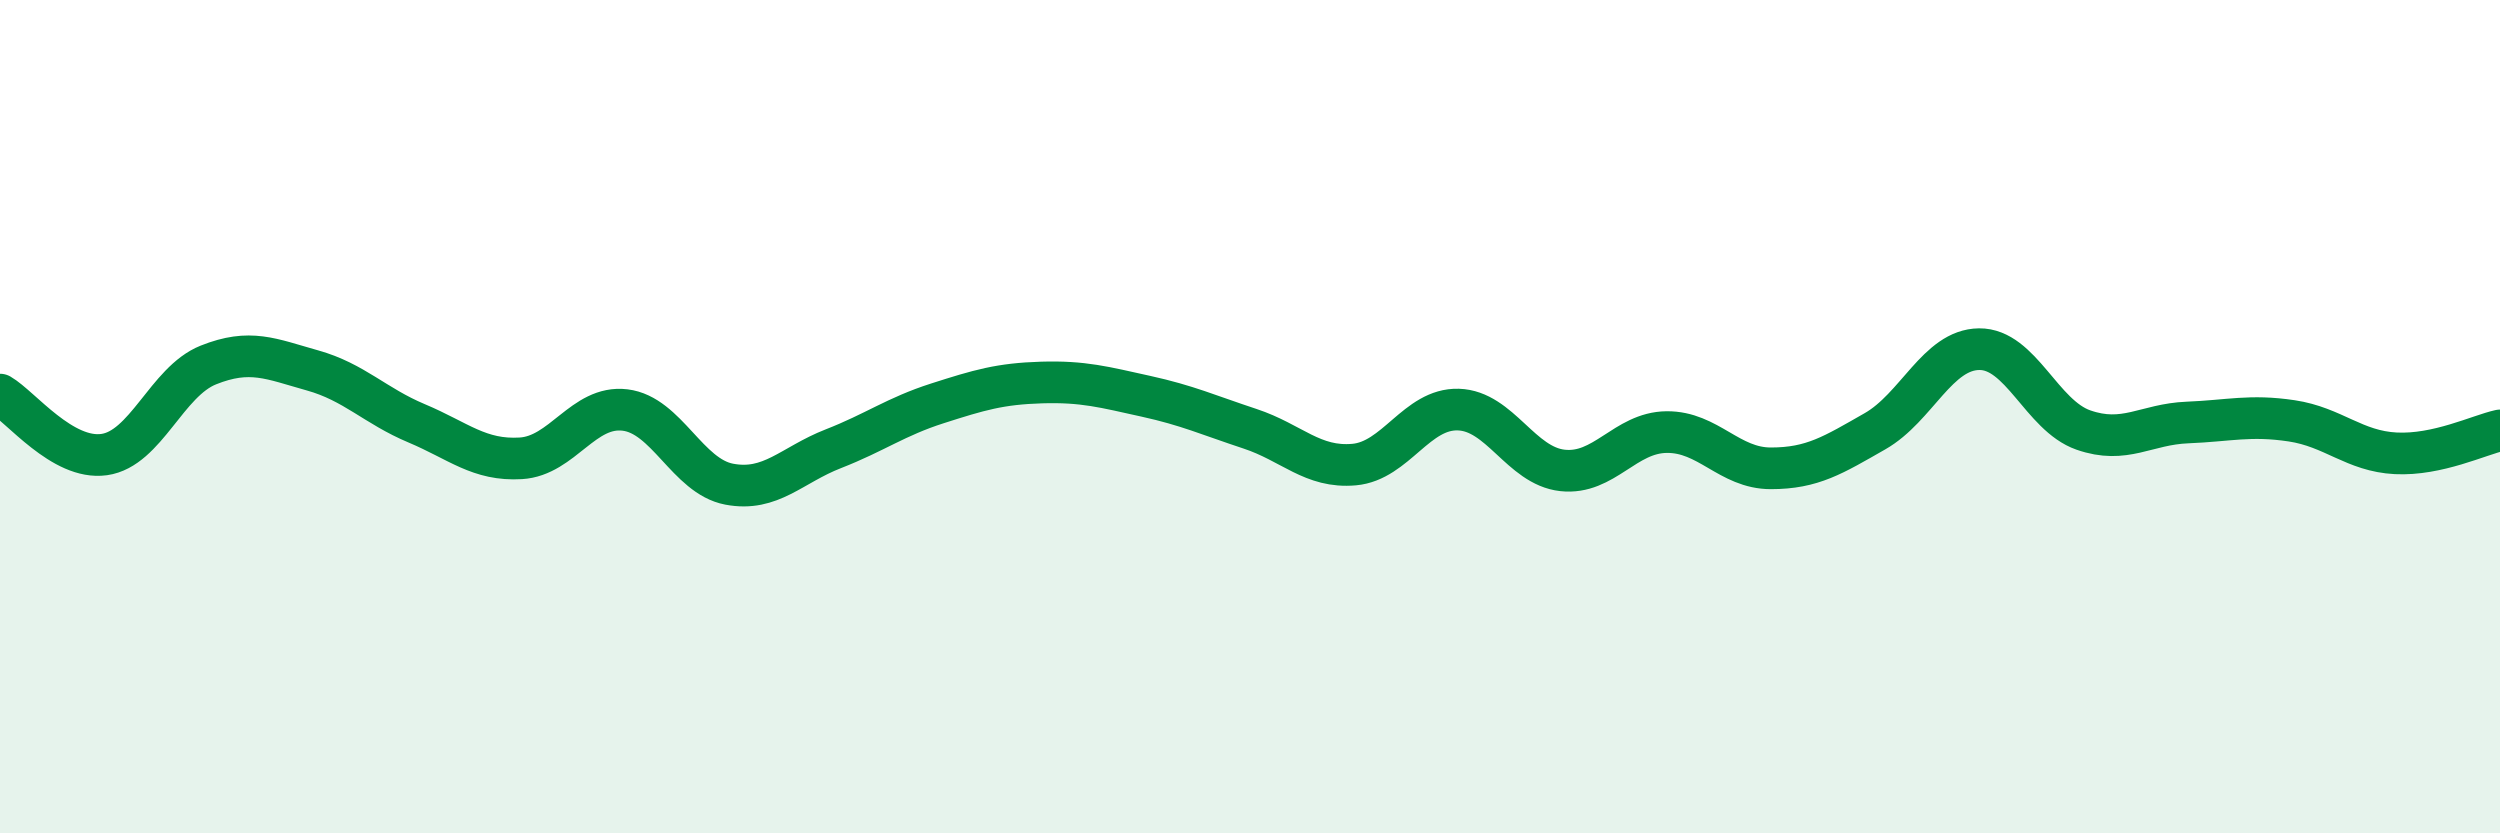
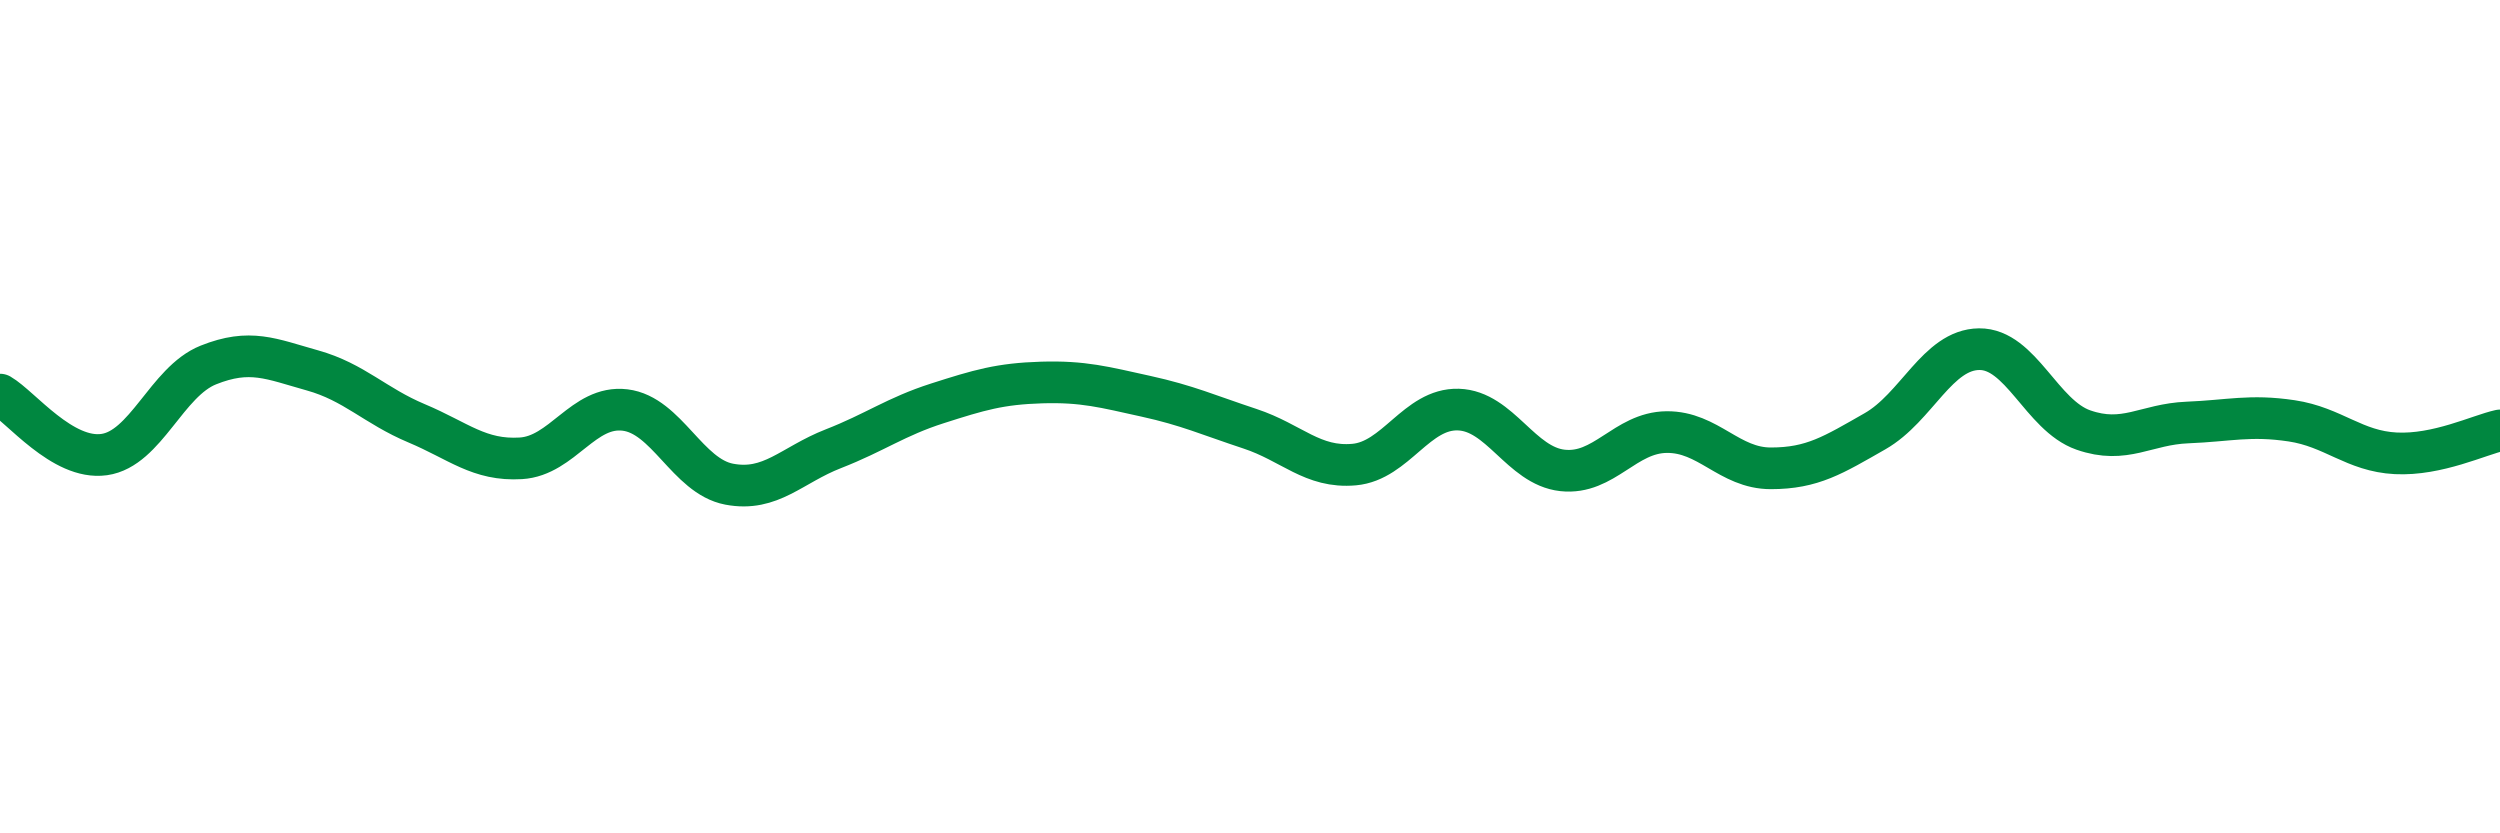
<svg xmlns="http://www.w3.org/2000/svg" width="60" height="20" viewBox="0 0 60 20">
-   <path d="M 0,9.47 C 0.5,9.76 1.5,11.05 2.5,10.91 C 3.5,10.77 4,9.16 5,8.76 C 6,8.36 6.5,8.61 7.5,8.89 C 8.5,9.17 9,9.74 10,10.16 C 11,10.58 11.5,11.06 12.5,11 C 13.5,10.94 14,9.72 15,9.84 C 16,9.96 16.5,11.43 17.5,11.62 C 18.5,11.81 19,11.16 20,10.77 C 21,10.38 21.5,10 22.5,9.68 C 23.5,9.36 24,9.21 25,9.18 C 26,9.15 26.5,9.29 27.5,9.51 C 28.5,9.73 29,9.96 30,10.29 C 31,10.62 31.5,11.24 32.5,11.15 C 33.5,11.06 34,9.8 35,9.83 C 36,9.86 36.5,11.18 37.5,11.29 C 38.5,11.4 39,10.38 40,10.37 C 41,10.36 41.5,11.24 42.5,11.24 C 43.5,11.24 44,10.92 45,10.35 C 46,9.78 46.5,8.39 47.5,8.38 C 48.5,8.37 49,9.97 50,10.32 C 51,10.67 51.5,10.18 52.5,10.14 C 53.5,10.1 54,9.95 55,10.1 C 56,10.25 56.5,10.83 57.5,10.88 C 58.5,10.93 59.5,10.44 60,10.33L60 20L0 20Z" fill="#008740" opacity="0.1" stroke-linecap="round" stroke-linejoin="round" />
  <path d="M 0,9.47 C 0.5,9.76 1.5,11.05 2.5,10.91 C 3.5,10.77 4,9.16 5,8.76 C 6,8.36 6.5,8.61 7.5,8.89 C 8.5,9.17 9,9.74 10,10.16 C 11,10.58 11.5,11.06 12.5,11 C 13.5,10.94 14,9.72 15,9.84 C 16,9.96 16.5,11.43 17.5,11.62 C 18.5,11.81 19,11.16 20,10.77 C 21,10.38 21.5,10 22.5,9.68 C 23.5,9.36 24,9.21 25,9.18 C 26,9.15 26.5,9.29 27.5,9.51 C 28.5,9.73 29,9.96 30,10.29 C 31,10.62 31.5,11.24 32.5,11.15 C 33.5,11.06 34,9.8 35,9.83 C 36,9.86 36.5,11.18 37.5,11.29 C 38.5,11.4 39,10.38 40,10.37 C 41,10.36 41.5,11.24 42.5,11.24 C 43.5,11.24 44,10.92 45,10.35 C 46,9.78 46.5,8.39 47.5,8.38 C 48.5,8.37 49,9.97 50,10.32 C 51,10.67 51.5,10.18 52.5,10.14 C 53.5,10.1 54,9.95 55,10.1 C 56,10.25 56.5,10.83 57.5,10.88 C 58.5,10.93 59.5,10.44 60,10.33" stroke="#008740" stroke-width="1" fill="none" stroke-linecap="round" stroke-linejoin="round" />
</svg>